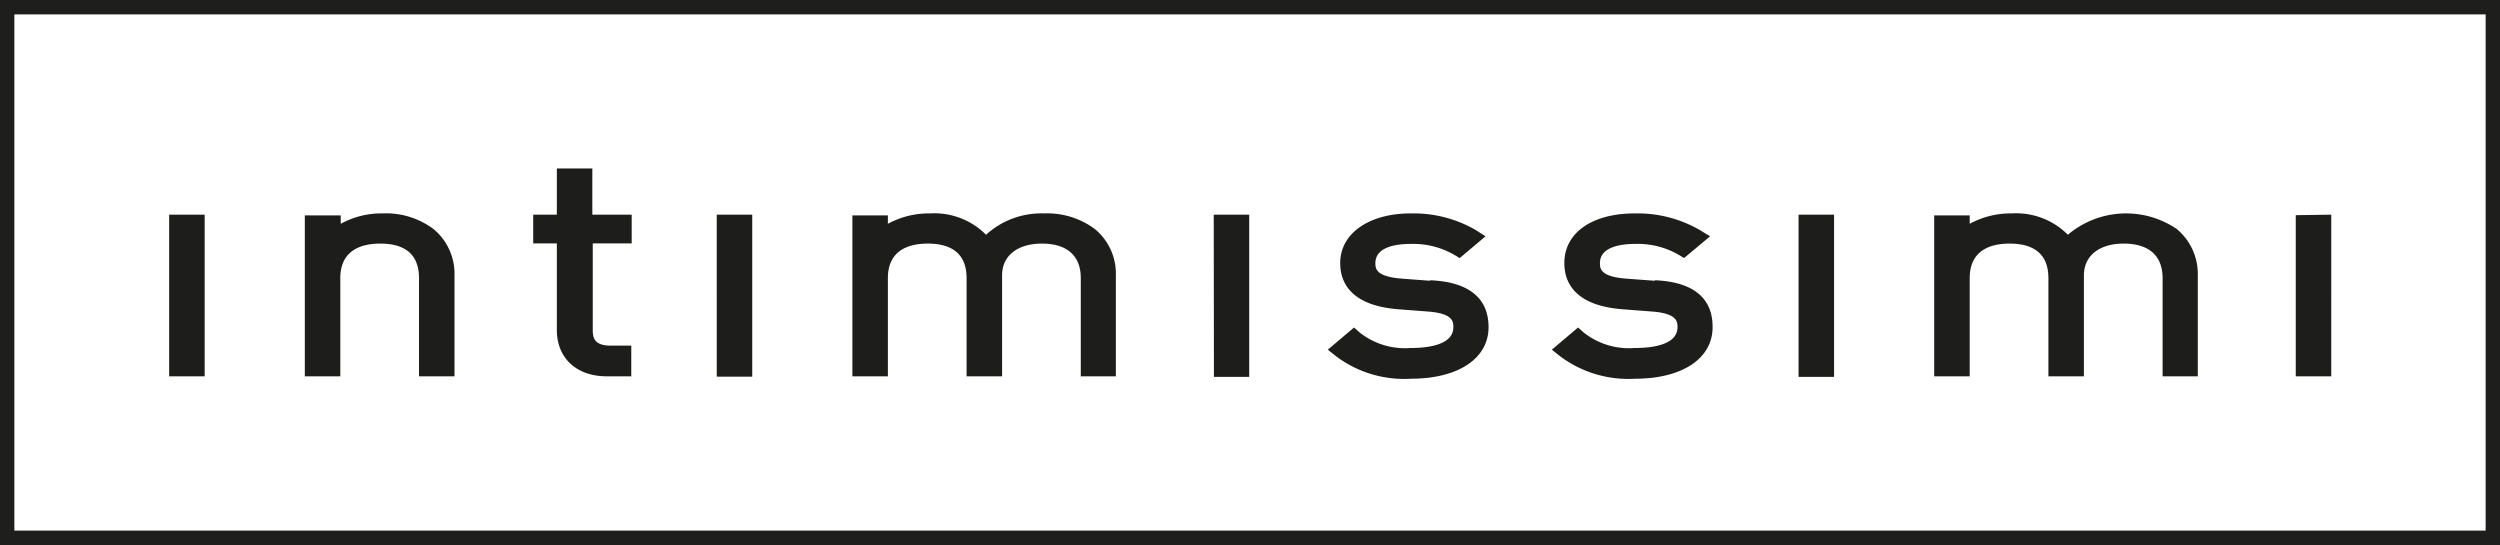
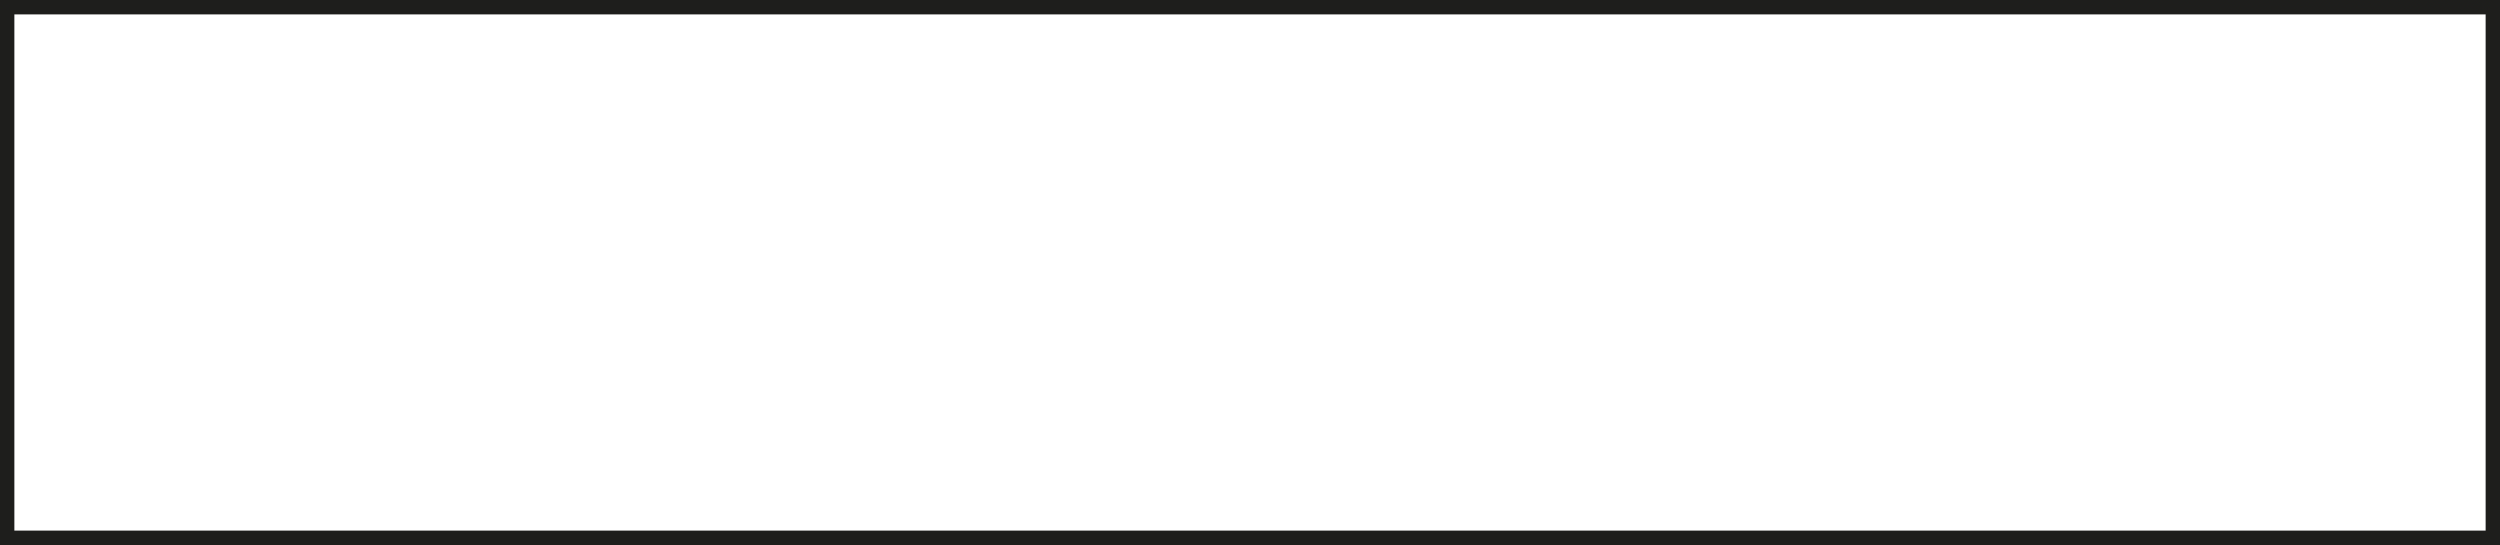
<svg xmlns="http://www.w3.org/2000/svg" viewBox="0 0 240.15 52.35">
  <defs>
    <style>.cls-1{fill:none;stroke:#1e1e1c;stroke-width:1.38px;}.cls-2{fill:#1d1d1b;}</style>
  </defs>
  <title>Risorsa 9</title>
  <g id="Livello_2" data-name="Livello 2">
    <g id="Livello_1-2" data-name="Livello 1">
      <polygon class="cls-1" points="0.69 0.69 239.46 0.69 239.46 51.66 0.69 51.66 0.69 0.69 0.69 0.69" />
-       <path class="cls-2" d="M16.25,20.62h3.41V36.15H16.25ZM41.64,22a7.61,7.61,0,0,0-4.91-1.5,8.08,8.08,0,0,0-4,1v-.81H29.28V36.15h3.41V26.72c0-2.74,2.09-3.32,3.84-3.32,2.47,0,3.72,1.12,3.72,3.32v9.43h3.41V26.46A5.58,5.58,0,0,0,41.64,22ZM56.9,16.18H53.49v4.44H51.22v2.76h2.27v8.31c0,2.71,1.88,4.46,4.81,4.46h2.34V33.2h-2c-1.5,0-1.7-.71-1.7-1.48V23.38h3.74V20.62H56.9Zm11.95,20h3.41V20.62H68.85ZM105.17,22a7.66,7.66,0,0,0-4.88-1.5,7.89,7.89,0,0,0-5.57,2.05,7,7,0,0,0-5.36-2.05,8.2,8.2,0,0,0-4.07,1v-.81H81.88V36.15h3.41V26.72c0-2.74,2.08-3.32,3.83-3.32,2.47,0,3.73,1.12,3.73,3.32v9.43h3.41V26.46c0-1.89,1.47-3.06,3.83-3.06s3.73,1.12,3.73,3.32v9.43h3.37V26.46A5.55,5.55,0,0,0,105.17,22Zm11.44,14.2H120V20.62h-3.41Zm20.77-9.23-2.67-.2c-2.59-.19-2.59-1-2.59-1.5,0-1.6,2.12-1.84,3.39-1.84a7.92,7.92,0,0,1,4.19,1.05l.52.31,2.48-2.09-.95-.61a11.93,11.93,0,0,0-6.24-1.59c-4,0-6.77,1.92-6.77,4.77,0,1.85,1,4.13,5.74,4.45l2.74.21c2.39.19,2.39,1,2.39,1.5,0,1.64-2.25,2-4.14,2a7,7,0,0,1-4.86-1.49l-.54-.48-2.52,2.13.79.63a10.89,10.89,0,0,0,7.2,2.16c4.53,0,7.45-1.94,7.45-4.94C143,27.33,138.92,27,137.38,26.92Zm21.57,0-2.67-.2c-2.59-.18-2.59-1-2.59-1.5,0-1.6,2.12-1.84,3.38-1.84a7.85,7.85,0,0,1,4.19,1.05l.51.31,2.5-2.09-1-.61a11.93,11.93,0,0,0-6.24-1.59c-4.11,0-6.76,1.87-6.76,4.77,0,1.85,1,4.13,5.74,4.45l2.74.21c2.39.19,2.39,1,2.39,1.5,0,1.64-2.25,2-4.14,2a7,7,0,0,1-4.87-1.49l-.54-.48-2.52,2.13.79.63a10.94,10.94,0,0,0,7.21,2.16c4.52,0,7.44-1.94,7.44-4.94C164.55,27.33,160.49,27,159,26.92Zm13.82,9.23h3.41V20.62h-3.41ZM209.1,22a8.65,8.65,0,0,0-10.46.55,7,7,0,0,0-5.36-2.05,8.2,8.2,0,0,0-4.07,1v-.81H185.8V36.15h3.41V26.72c0-2.74,2.08-3.32,3.83-3.32,2.47,0,3.73,1.12,3.73,3.32v9.43h3.41V26.46c0-1.89,1.47-3.06,3.83-3.06s3.73,1.12,3.73,3.32v9.43h3.38V26.46A5.61,5.61,0,0,0,209.1,22Zm11.43-1.33V36.15h3.41V20.62Z" />
    </g>
  </g>
</svg>